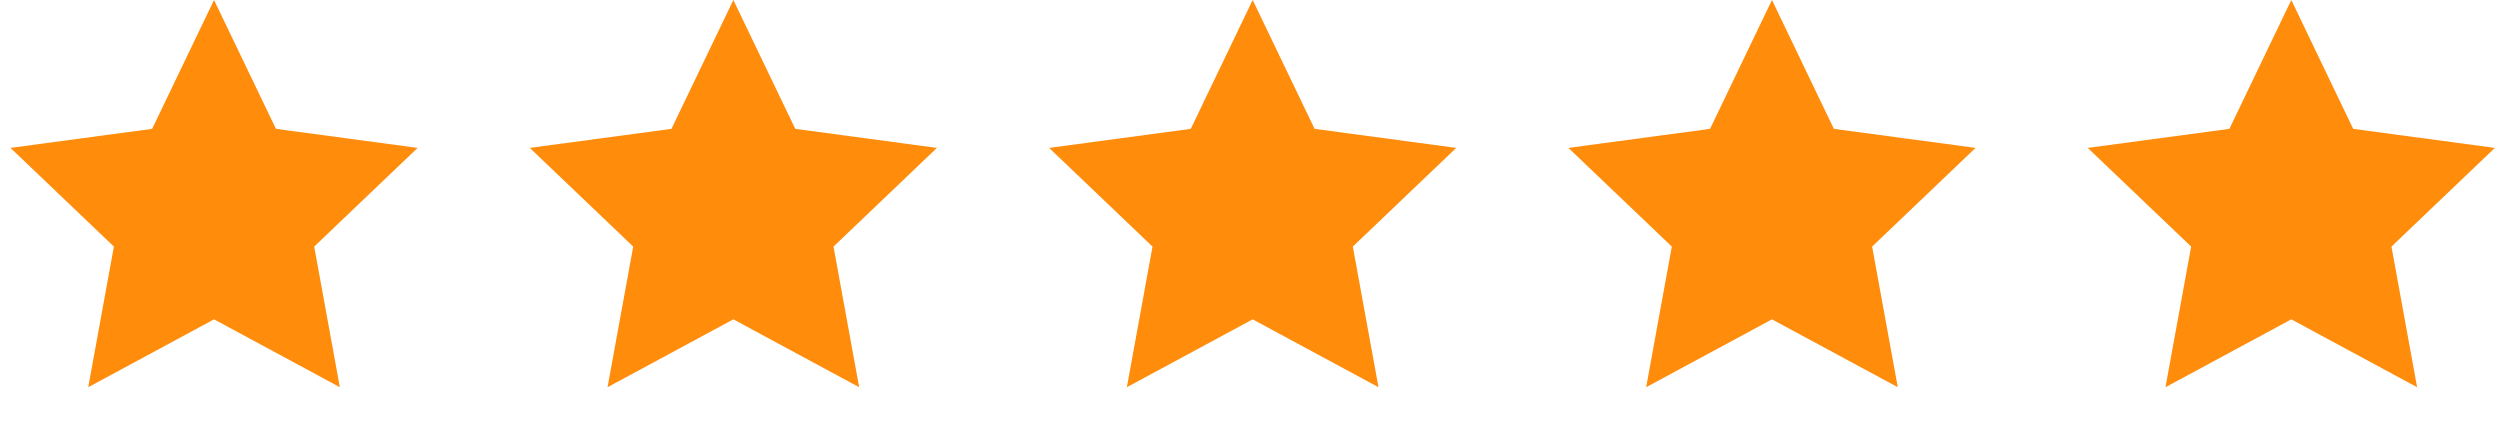
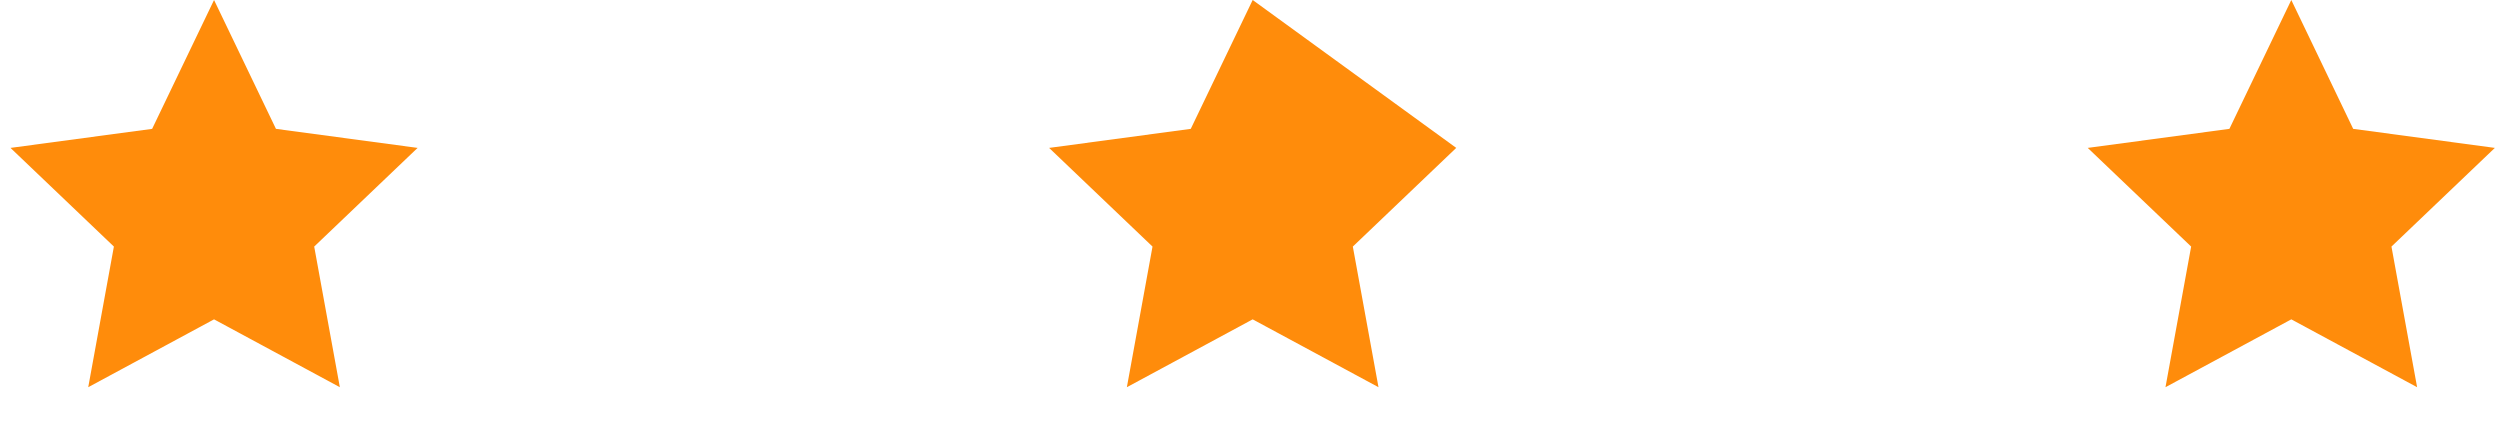
<svg xmlns="http://www.w3.org/2000/svg" width="146" height="25" viewBox="0 0 146 25" fill="none">
  <g id="star">
    <path id="Star 2" d="M12.5 0L16.115 7.525L24.388 8.637L18.349 14.4L19.847 22.613L12.5 18.65L5.153 22.613L6.651 14.4L0.612 8.637L8.885 7.525L12.5 0Z" fill="#FF8C0B" />
-     <path id="Star 3" d="M42.828 0L46.443 7.525L54.716 8.637L48.677 14.4L50.175 22.613L42.828 18.65L35.481 22.613L36.979 14.4L30.94 8.637L39.213 7.525L42.828 0Z" fill="#FF8C0B" />
-     <path id="Star 4" d="M73.156 0L76.771 7.525L85.044 8.637L79.005 14.4L80.504 22.613L73.156 18.65L65.809 22.613L67.307 14.4L61.268 8.637L69.541 7.525L73.156 0Z" fill="#FF8C0B" />
-     <path id="Star 5" d="M103.483 0L107.098 7.525L115.372 8.637L109.332 14.4L110.831 22.613L103.483 18.65L96.136 22.613L97.634 14.4L91.595 8.637L99.868 7.525L103.483 0Z" fill="#FF8C0B" />
+     <path id="Star 4" d="M73.156 0L85.044 8.637L79.005 14.4L80.504 22.613L73.156 18.65L65.809 22.613L67.307 14.4L61.268 8.637L69.541 7.525L73.156 0Z" fill="#FF8C0B" />
    <path id="Star 6" d="M133.812 0L137.426 7.525L145.7 8.637L139.661 14.4L141.159 22.613L133.812 18.65L126.464 22.613L127.963 14.4L121.923 8.637L130.197 7.525L133.812 0Z" fill="#FF8C0B" />
  </g>
</svg>